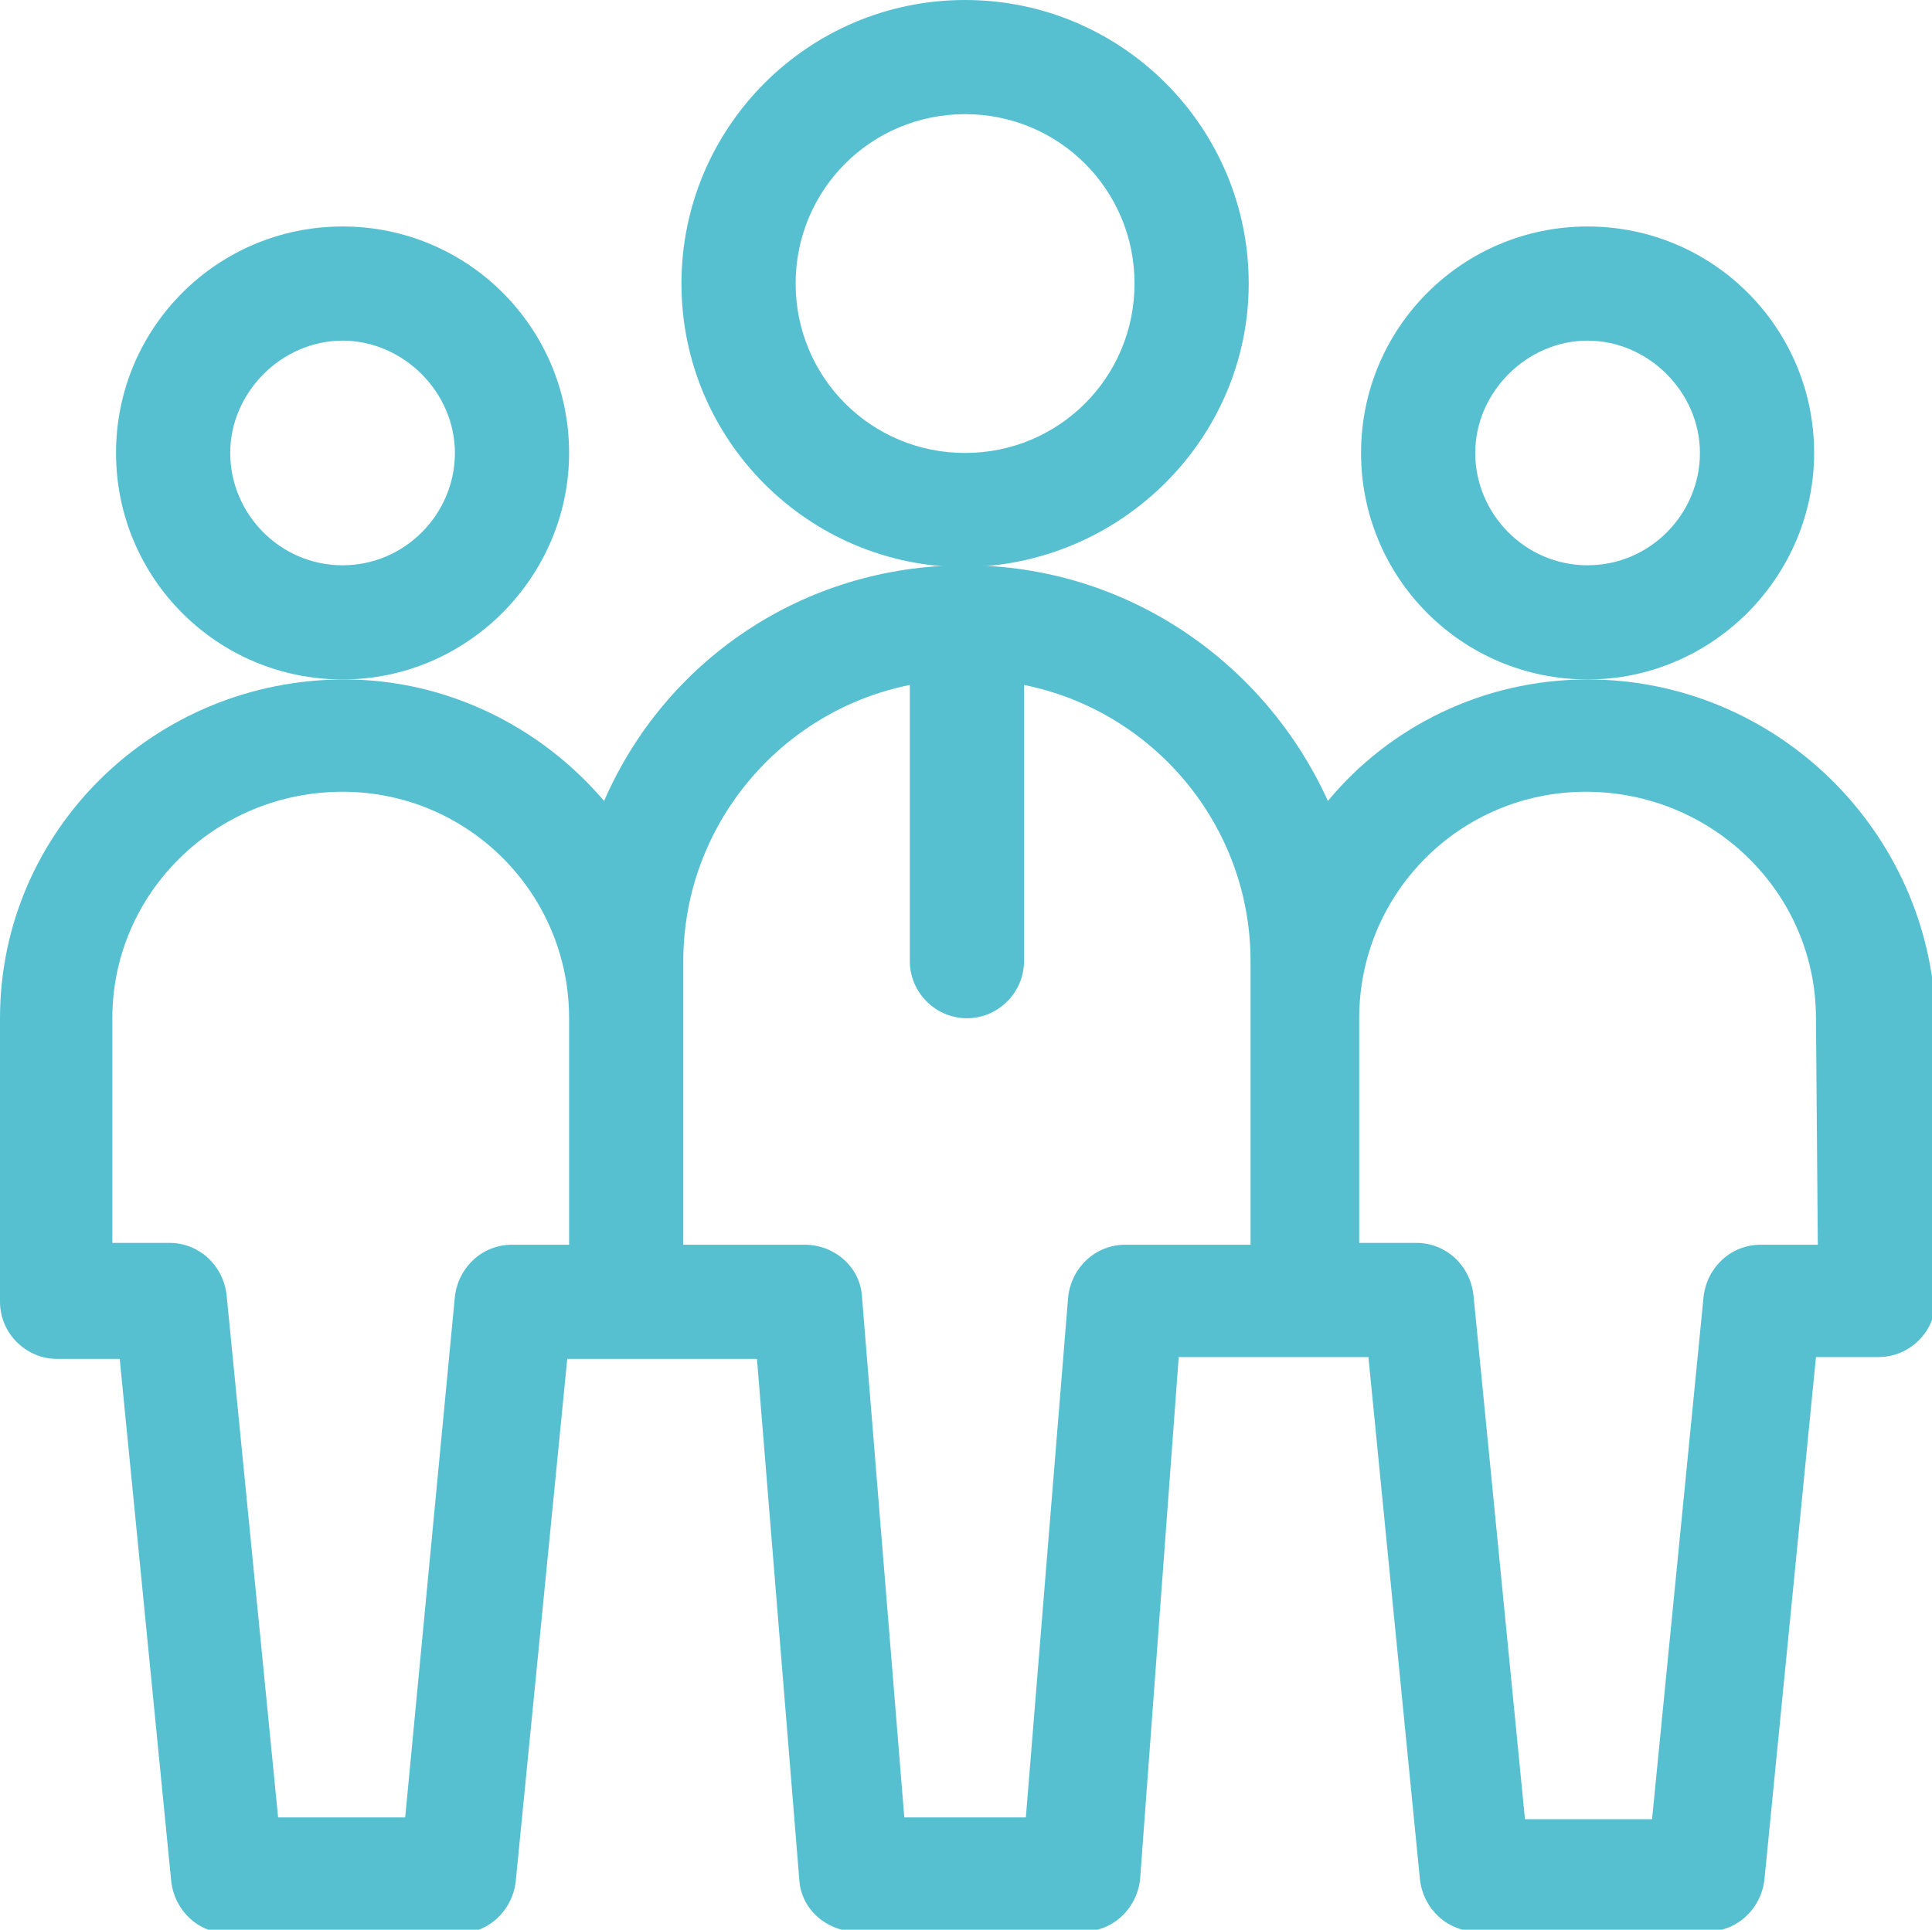
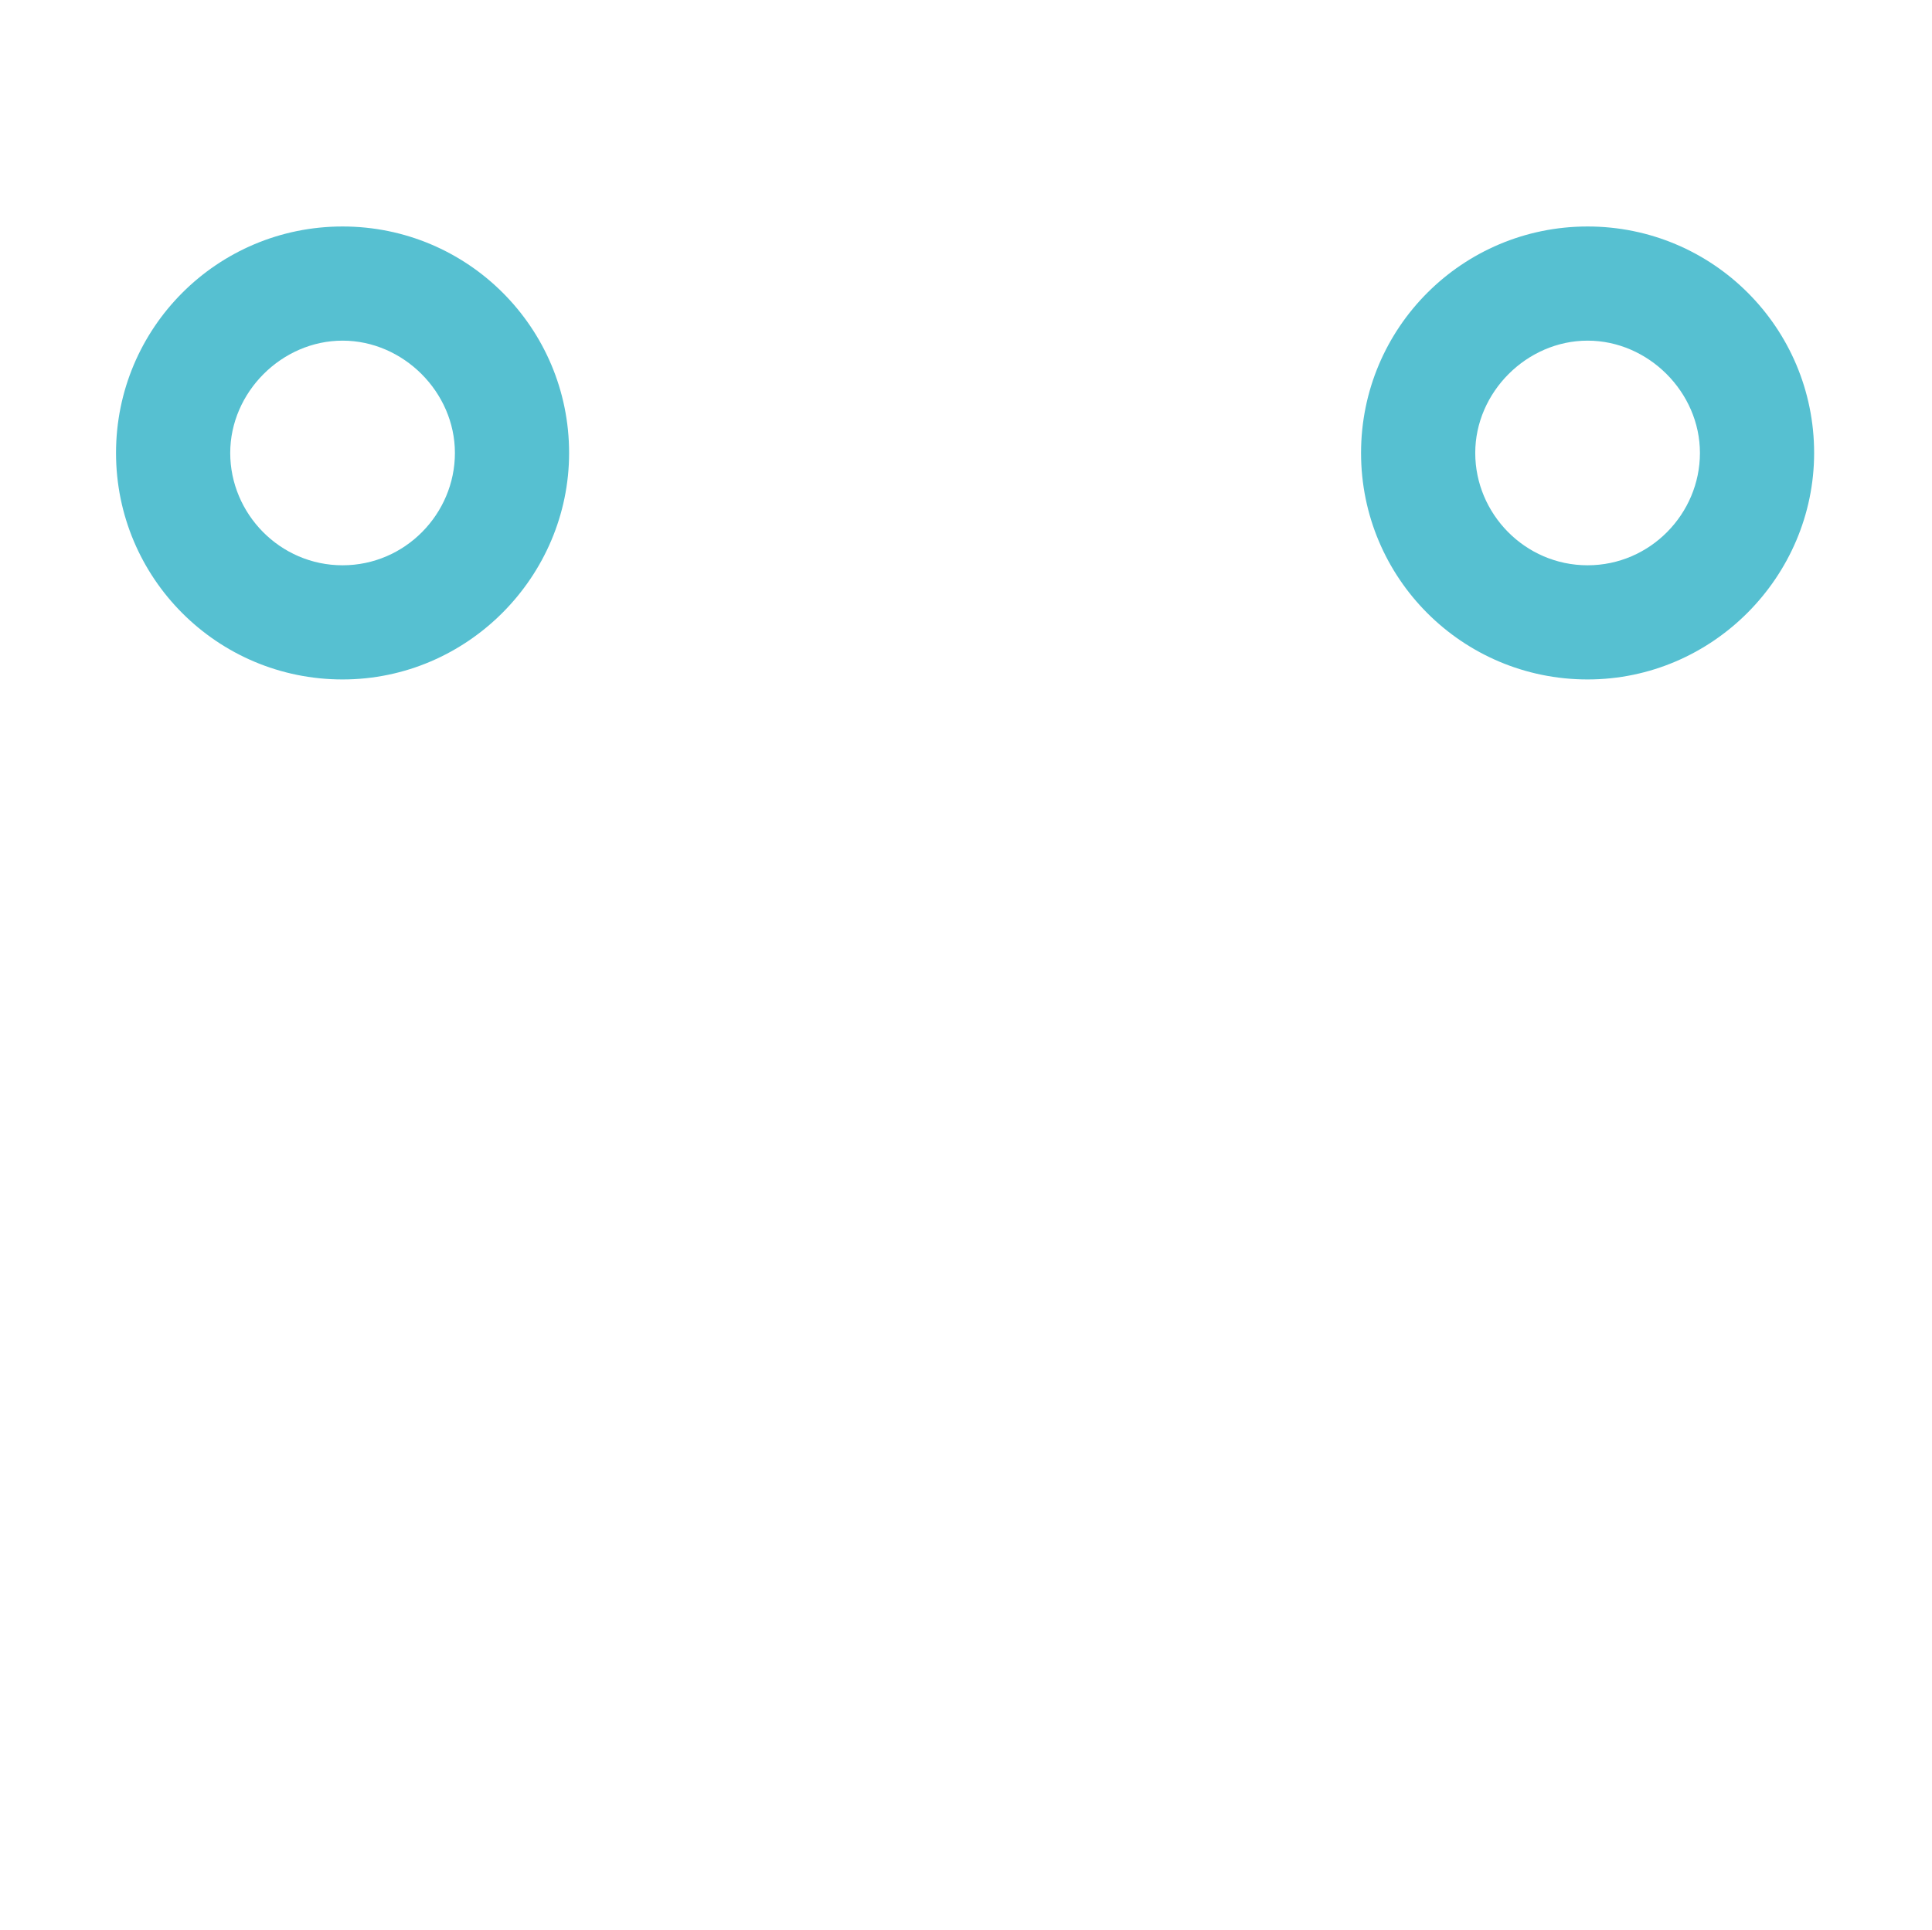
<svg xmlns="http://www.w3.org/2000/svg" version="1.1" id="Calque_1" x="0px" y="0px" viewBox="0 0 104.9 104.8" style="enable-background:new 0 0 104.9 104.8;" xml:space="preserve">
  <style type="text/css">
	.st0{fill:#56C0D1;}
</style>
  <g>
    <path class="st0" d="M18.6,30.7c-3.4,0-6.1-2.8-6.1-6.1s2.8-6.1,6.1-6.1s6.1,2.8,6.1,6.1S22,30.7,18.6,30.7 M30.9,24.6   c0-6.8-5.5-12.3-12.3-12.3c-6.8,0-12.3,5.5-12.3,12.3s5.5,12.3,12.3,12.3C25.4,36.9,30.9,31.3,30.9,24.6" />
    <path class="st0" d="M86.2,30.7c-3.4,0-6.1-2.8-6.1-6.1s2.8-6.1,6.1-6.1s6.1,2.8,6.1,6.1S89.6,30.7,86.2,30.7 M98.5,24.6   c0-6.8-5.5-12.3-12.3-12.3s-12.3,5.5-12.3,12.3s5.5,12.3,12.3,12.3C93,36.9,98.5,31.3,98.5,24.6" />
-     <path class="st0" d="M98.7,67.6h-3.1c-1.6,0-2.9,1.2-3.1,2.8l-2.8,28.4h-6.9L80,70.3c-0.2-1.6-1.5-2.8-3.1-2.8h-3.1V55.3   c0-6.8,5.5-12.3,12.3-12.3c6.9,0,12.5,5.5,12.5,12.3L98.7,67.6L98.7,67.6z M61.1,67.6c-1.6,0-2.9,1.2-3.1,2.8l-2.3,28.3h-6.6   l-2.3-28.3c-0.1-1.6-1.5-2.8-3.1-2.8h-6.6V52.2c0-7.4,5.3-13.6,12.3-15v15c0,1.7,1.4,3.1,3.1,3.1c1.7,0,3.1-1.4,3.1-3.1v-15   c7,1.4,12.3,7.6,12.3,15v15.4H61.1z M27.8,67.6c-1.6,0-2.9,1.2-3.1,2.8L22,98.7h-6.9l-2.8-28.4c-0.2-1.6-1.5-2.8-3.1-2.8H6.1V55.3   c0-6.8,5.6-12.3,12.5-12.3c6.8,0,12.3,5.5,12.3,12.3v12.3H27.8z M86.2,36.9c-5.7,0-10.8,2.6-14.1,6.6C68.7,36,61.2,30.7,52.4,30.7   c-8.8,0-16.3,5.2-19.6,12.8c-3.4-4-8.5-6.6-14.1-6.6C8.4,36.9,0,45.1,0,55.3v15.4c0,1.7,1.4,3.1,3.1,3.1h3.4l2.8,28.4   c0.2,1.6,1.5,2.8,3.1,2.8h12.5c1.6,0,2.9-1.2,3.1-2.8l2.8-28.4h10.3l2.3,28.3c0.1,1.6,1.5,2.8,3.1,2.8h12.3c1.6,0,2.9-1.2,3.1-2.8   L64,73.7h10.3l2.8,28.4c0.2,1.6,1.5,2.8,3.1,2.8h12.5c1.6,0,2.9-1.2,3.1-2.8l2.8-28.4h3.4c1.7,0,3.1-1.4,3.1-3.1V55.3   C104.8,45.1,96.4,36.9,86.2,36.9" />
-     <path class="st0" d="M52.4,24.6c-5.1,0-9.2-4.1-9.2-9.2s4.1-9.2,9.2-9.2s9.2,4.1,9.2,9.2S57.5,24.6,52.4,24.6 M67.8,15.4   C67.8,6.9,60.9,0,52.4,0c-8.5,0-15.4,6.9-15.4,15.4s6.9,15.4,15.4,15.4C60.9,30.7,67.8,23.8,67.8,15.4" />
  </g>
</svg>